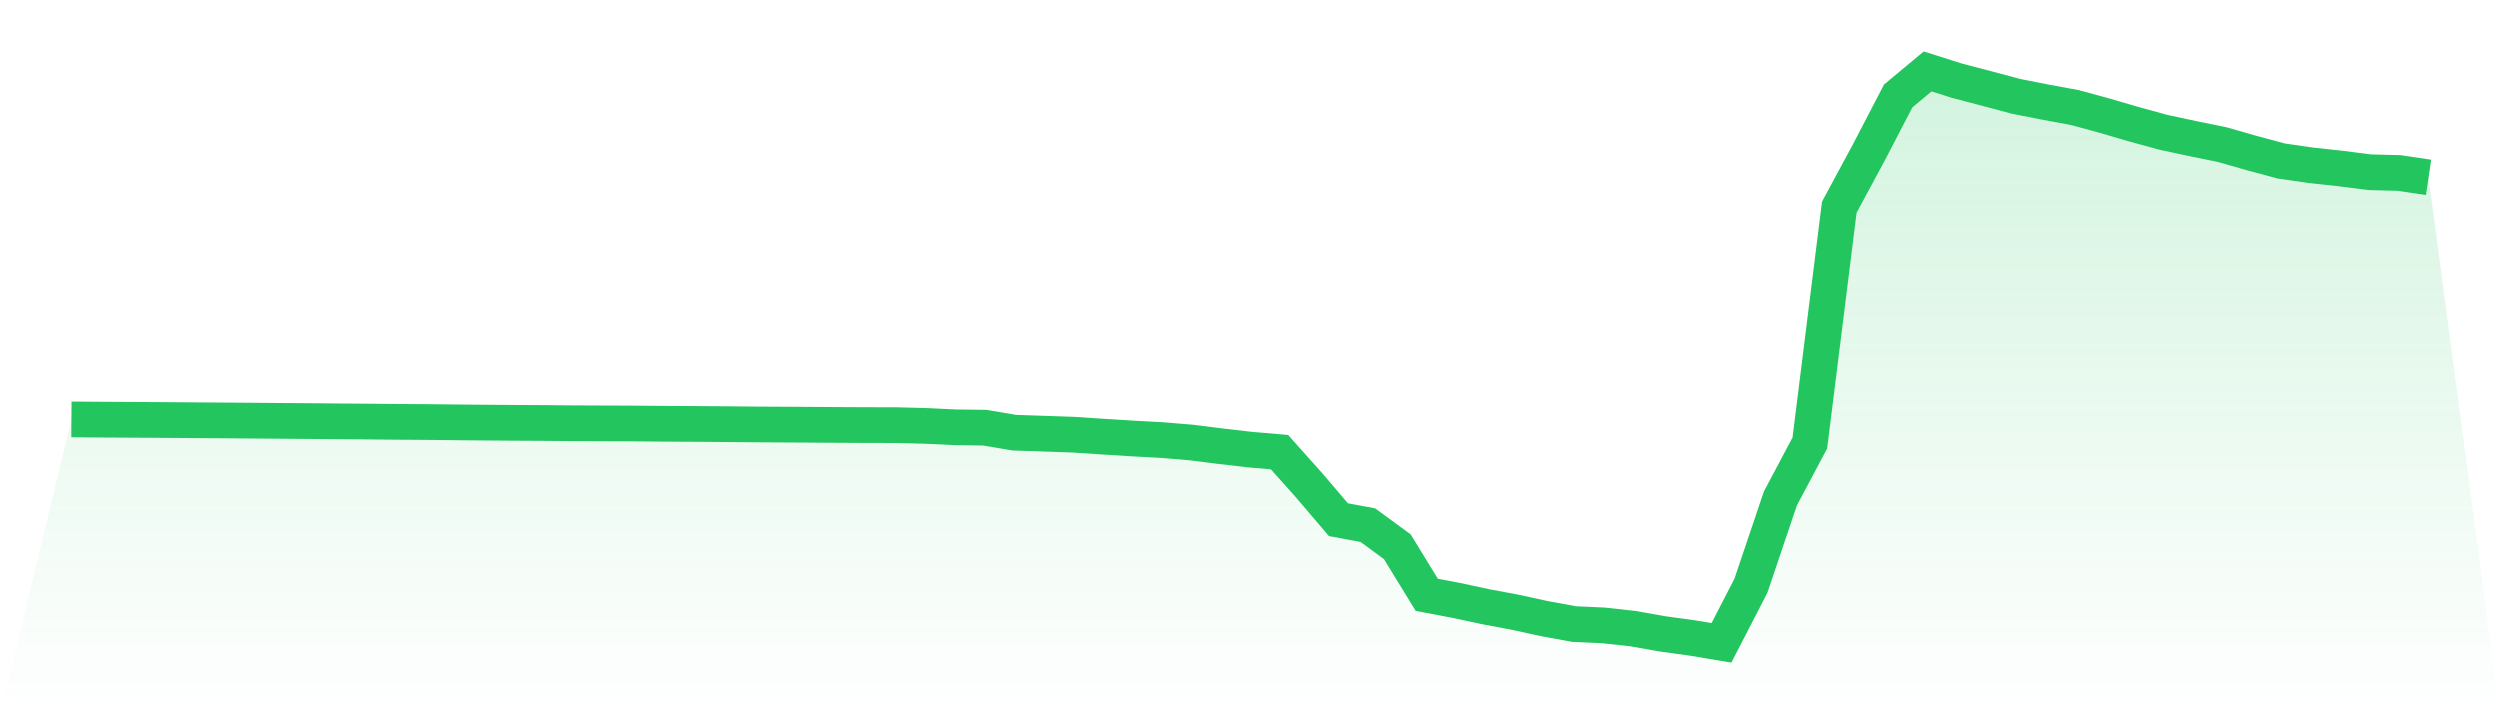
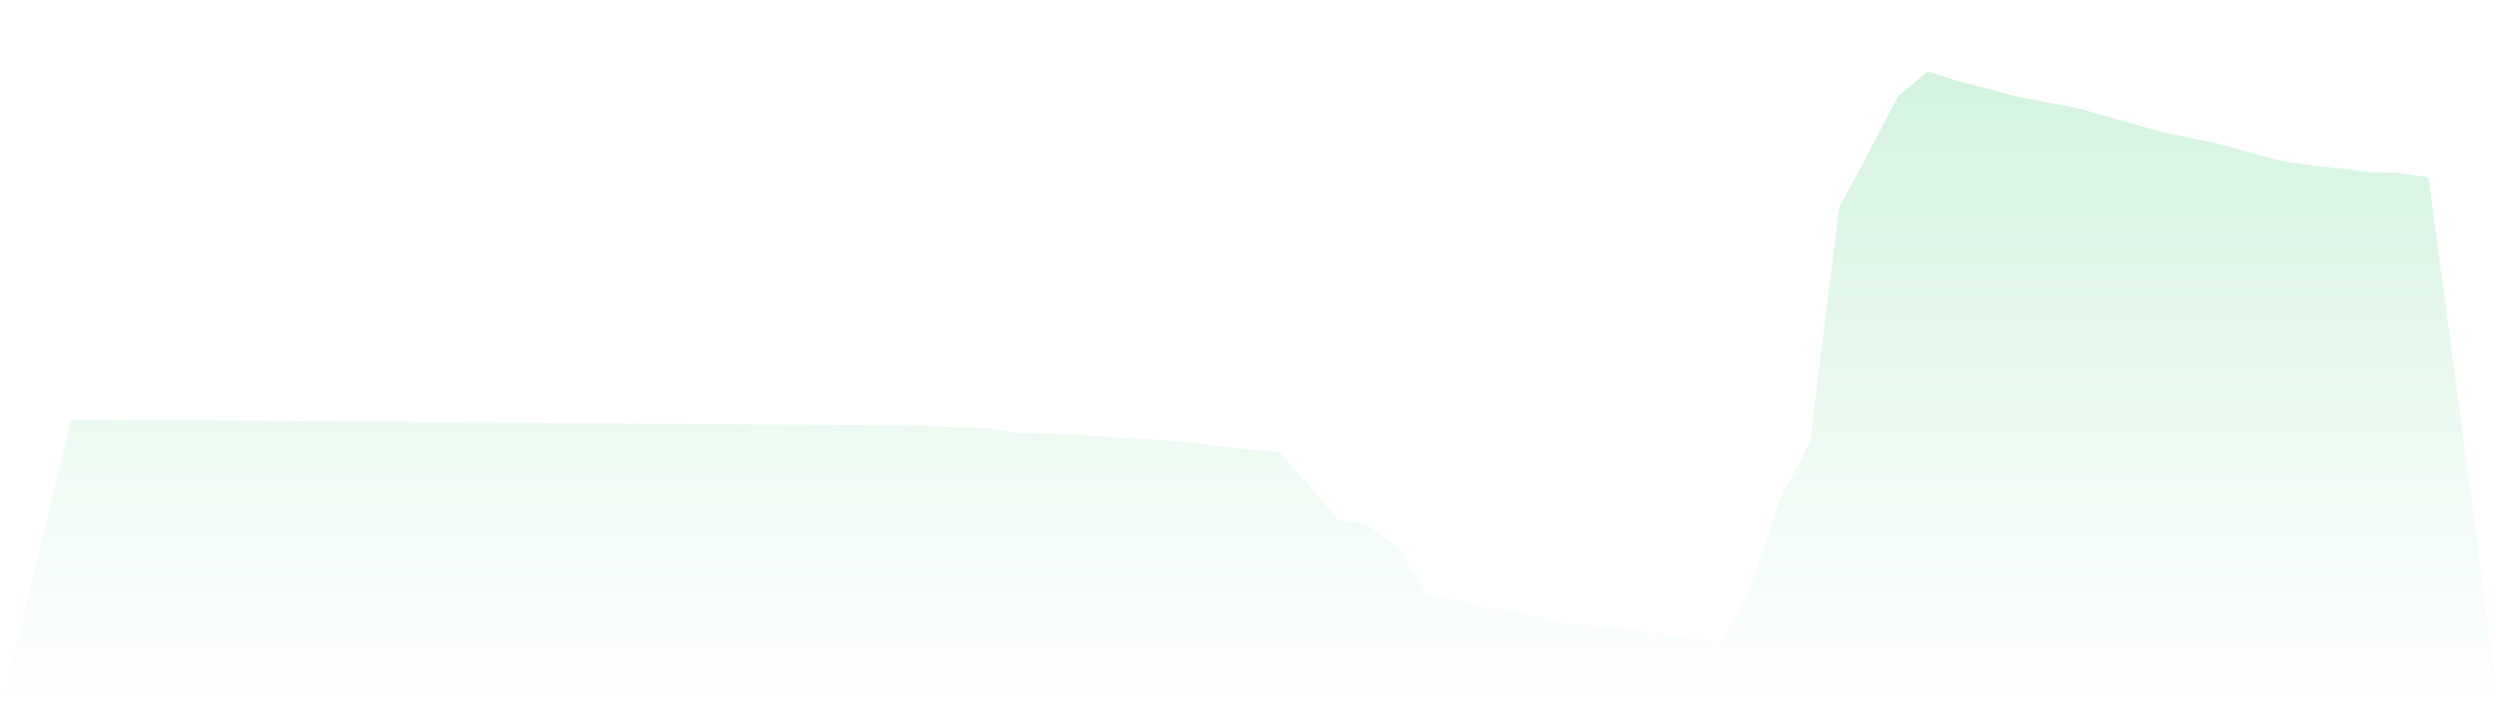
<svg xmlns="http://www.w3.org/2000/svg" viewBox="0 0 140 40">
  <defs>
    <linearGradient id="gradient" x1="0" x2="0" y1="0" y2="1">
      <stop offset="0%" stop-color="#22c55e" stop-opacity="0.2" />
      <stop offset="100%" stop-color="#22c55e" stop-opacity="0" />
    </linearGradient>
  </defs>
  <path d="M4,23.487 L4,23.487 L5.65,23.499 L7.3,23.508 L8.95,23.518 L10.6,23.53 L12.25,23.541 L13.9,23.553 L15.55,23.567 L17.2,23.579 L18.85,23.594 L20.5,23.606 L22.15,23.622 L23.8,23.632 L25.45,23.65 L27.1,23.665 L28.75,23.677 L30.4,23.686 L32.05,23.701 L33.7,23.708 L35.35,23.714 L37,23.728 L38.65,23.738 L40.3,23.749 L41.95,23.765 L43.6,23.775 L45.25,23.784 L46.9,23.796 L48.55,23.804 L50.2,23.808 L51.85,23.85 L53.5,23.928 L55.15,23.95 L56.8,24.229 L58.45,24.285 L60.1,24.341 L61.75,24.45 L63.4,24.553 L65.05,24.642 L66.7,24.779 L68.35,24.987 L70,25.177 L71.65,25.319 L73.3,27.166 L74.95,29.102 L76.6,29.408 L78.25,30.619 L79.9,33.31 L81.55,33.622 L83.2,33.976 L84.85,34.285 L86.5,34.645 L88.15,34.947 L89.8,35.021 L91.45,35.204 L93.1,35.497 L94.75,35.723 L96.4,36 L98.05,32.801 L99.7,27.915 L101.35,24.807 L103,11.606 L104.65,8.545 L106.3,5.374 L107.95,4 L109.6,4.524 L111.25,4.955 L112.9,5.397 L114.55,5.721 L116.2,6.026 L117.85,6.476 L119.5,6.958 L121.15,7.41 L122.8,7.764 L124.45,8.101 L126.1,8.573 L127.75,9.017 L129.4,9.257 L131.05,9.435 L132.7,9.646 L134.35,9.689 L136,9.934 L140,40 L0,40 z" fill="url(#gradient)" />
-   <path d="M4,23.487 L4,23.487 L5.65,23.499 L7.3,23.508 L8.95,23.518 L10.6,23.53 L12.25,23.541 L13.9,23.553 L15.55,23.567 L17.2,23.579 L18.85,23.594 L20.5,23.606 L22.15,23.622 L23.8,23.632 L25.45,23.65 L27.1,23.665 L28.75,23.677 L30.4,23.686 L32.05,23.701 L33.7,23.708 L35.35,23.714 L37,23.728 L38.65,23.738 L40.3,23.749 L41.95,23.765 L43.6,23.775 L45.25,23.784 L46.9,23.796 L48.55,23.804 L50.2,23.808 L51.85,23.85 L53.5,23.928 L55.15,23.95 L56.8,24.229 L58.45,24.285 L60.1,24.341 L61.75,24.45 L63.4,24.553 L65.05,24.642 L66.7,24.779 L68.35,24.987 L70,25.177 L71.65,25.319 L73.3,27.166 L74.95,29.102 L76.6,29.408 L78.25,30.619 L79.9,33.31 L81.55,33.622 L83.2,33.976 L84.85,34.285 L86.5,34.645 L88.15,34.947 L89.8,35.021 L91.45,35.204 L93.1,35.497 L94.75,35.723 L96.4,36 L98.05,32.801 L99.7,27.915 L101.35,24.807 L103,11.606 L104.65,8.545 L106.3,5.374 L107.95,4 L109.6,4.524 L111.25,4.955 L112.9,5.397 L114.55,5.721 L116.2,6.026 L117.85,6.476 L119.5,6.958 L121.15,7.41 L122.8,7.764 L124.45,8.101 L126.1,8.573 L127.75,9.017 L129.4,9.257 L131.05,9.435 L132.7,9.646 L134.35,9.689 L136,9.934" fill="none" stroke="#22c55e" stroke-width="2" />
</svg>